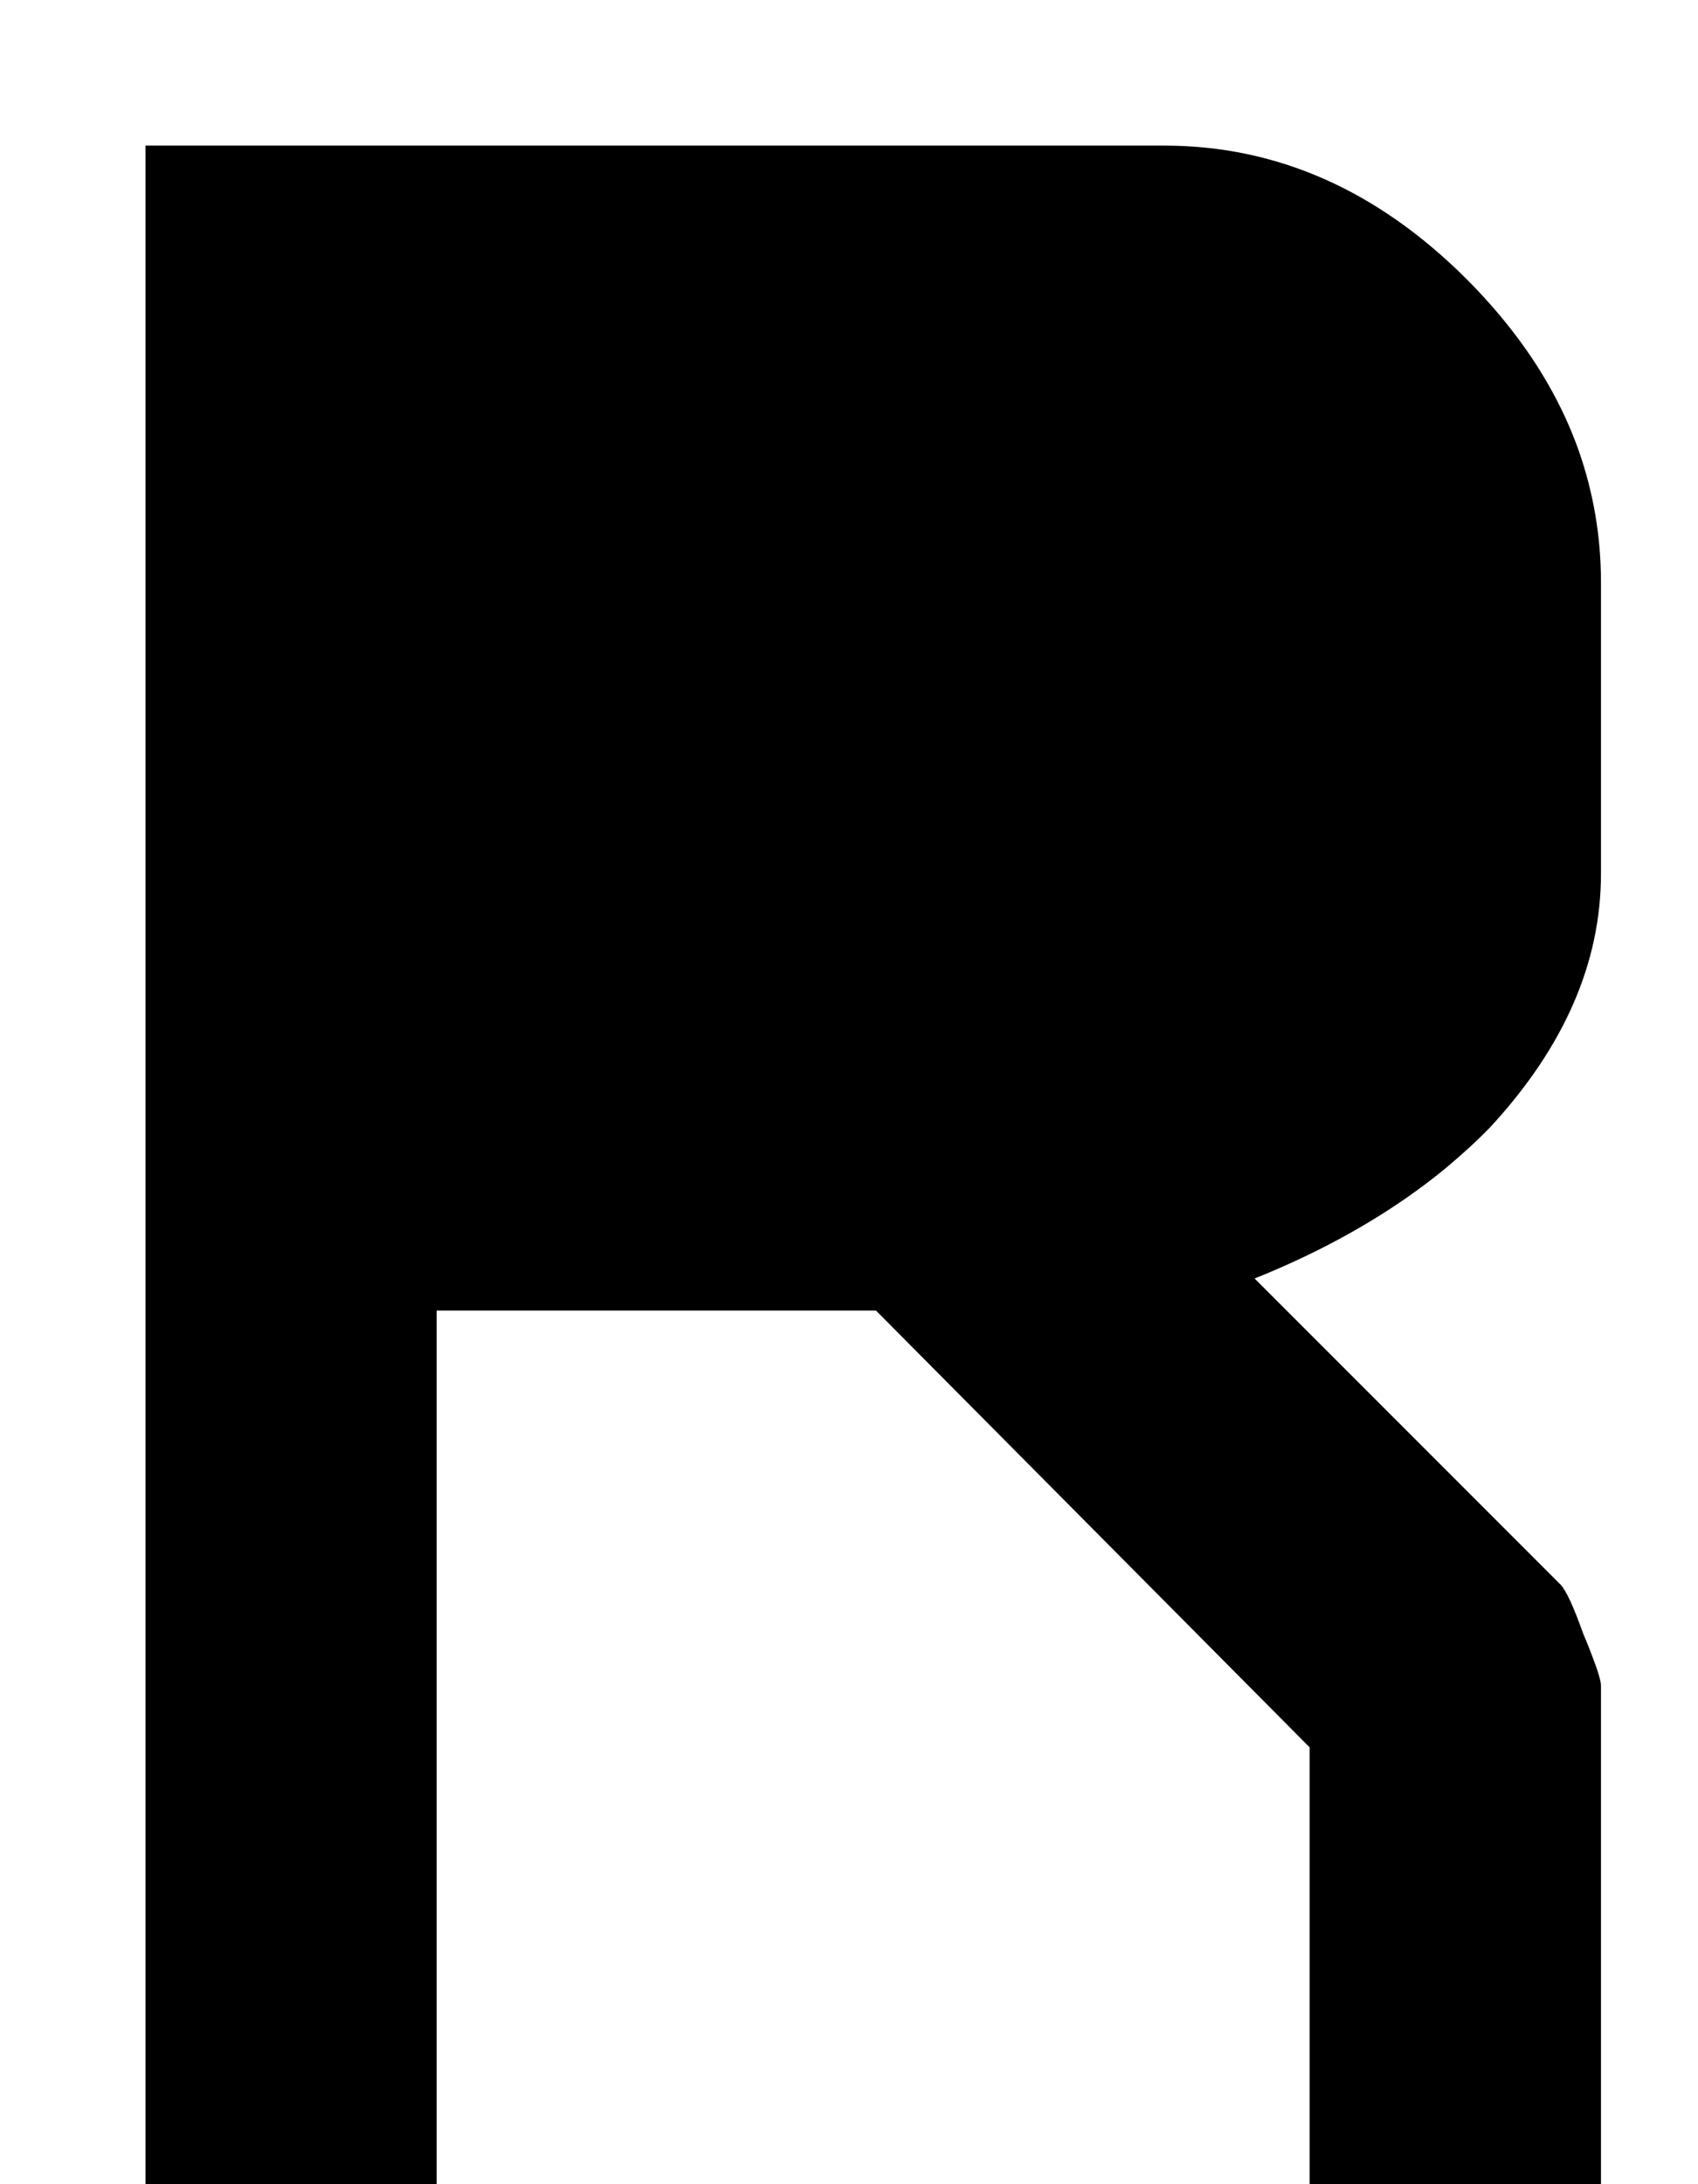
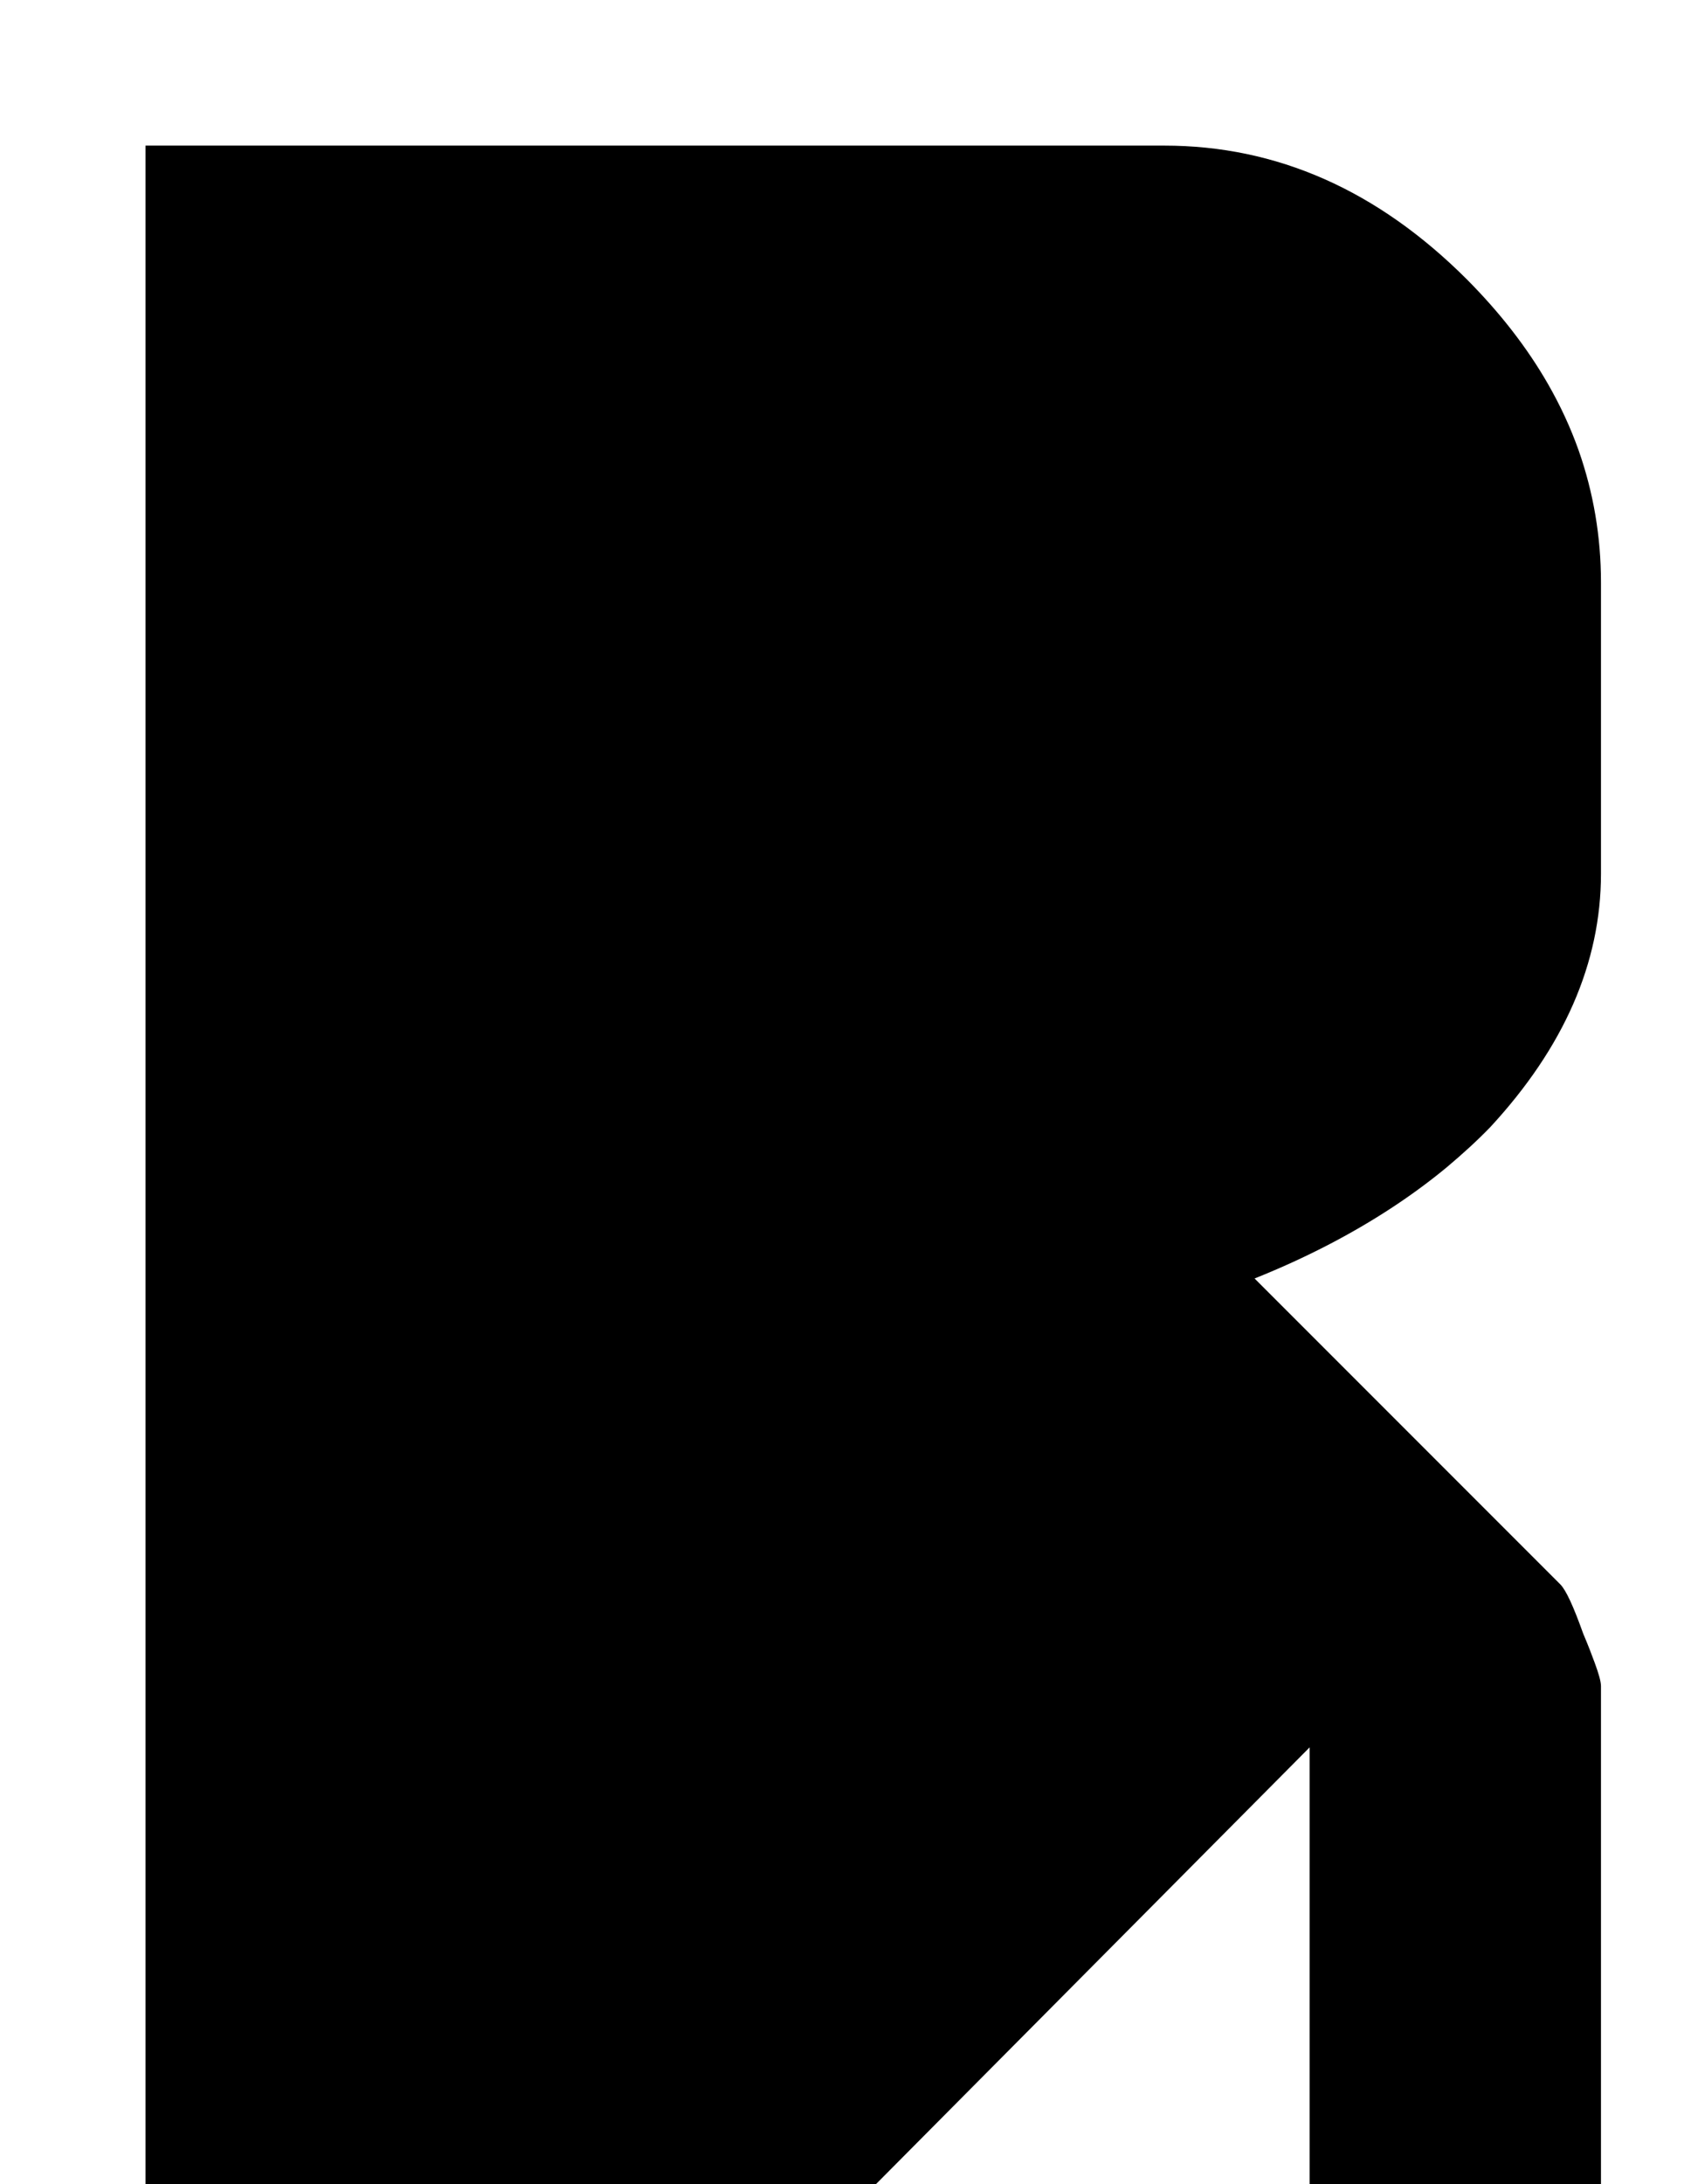
<svg xmlns="http://www.w3.org/2000/svg" width="7" height="9" viewBox="0 0 7 9" fill="none">
  <style>
        path {
            fill: black;
        }

        @media (prefers-color-scheme: dark) {
            path {
                fill: white;
            }
        }
    </style>
-   <path fill-rule="evenodd" clip-rule="evenodd" d="M0.6 0.6V9H1.8V5.4H3.611L5.399 7.2V9H6.6V6.948C6.6 6.929 6.591 6.897 6.574 6.851C6.562 6.818 6.547 6.779 6.527 6.732C6.487 6.62 6.456 6.552 6.432 6.528L5.172 5.268C5.382 5.184 5.571 5.086 5.74 4.975C5.819 4.923 5.894 4.868 5.964 4.81C6.027 4.757 6.088 4.702 6.144 4.644C6.447 4.316 6.6 3.968 6.6 3.6V2.4C6.6 2.211 6.569 2.03 6.508 1.856C6.475 1.763 6.433 1.672 6.382 1.583C6.296 1.433 6.185 1.29 6.048 1.152C5.68 0.784 5.264 0.6 4.8 0.6H0.6Z" fill="black" />
+   <path fill-rule="evenodd" clip-rule="evenodd" d="M0.6 0.6V9H1.8H3.611L5.399 7.2V9H6.6V6.948C6.6 6.929 6.591 6.897 6.574 6.851C6.562 6.818 6.547 6.779 6.527 6.732C6.487 6.62 6.456 6.552 6.432 6.528L5.172 5.268C5.382 5.184 5.571 5.086 5.74 4.975C5.819 4.923 5.894 4.868 5.964 4.81C6.027 4.757 6.088 4.702 6.144 4.644C6.447 4.316 6.6 3.968 6.6 3.6V2.4C6.6 2.211 6.569 2.03 6.508 1.856C6.475 1.763 6.433 1.672 6.382 1.583C6.296 1.433 6.185 1.29 6.048 1.152C5.68 0.784 5.264 0.6 4.8 0.6H0.6Z" fill="black" />
</svg>